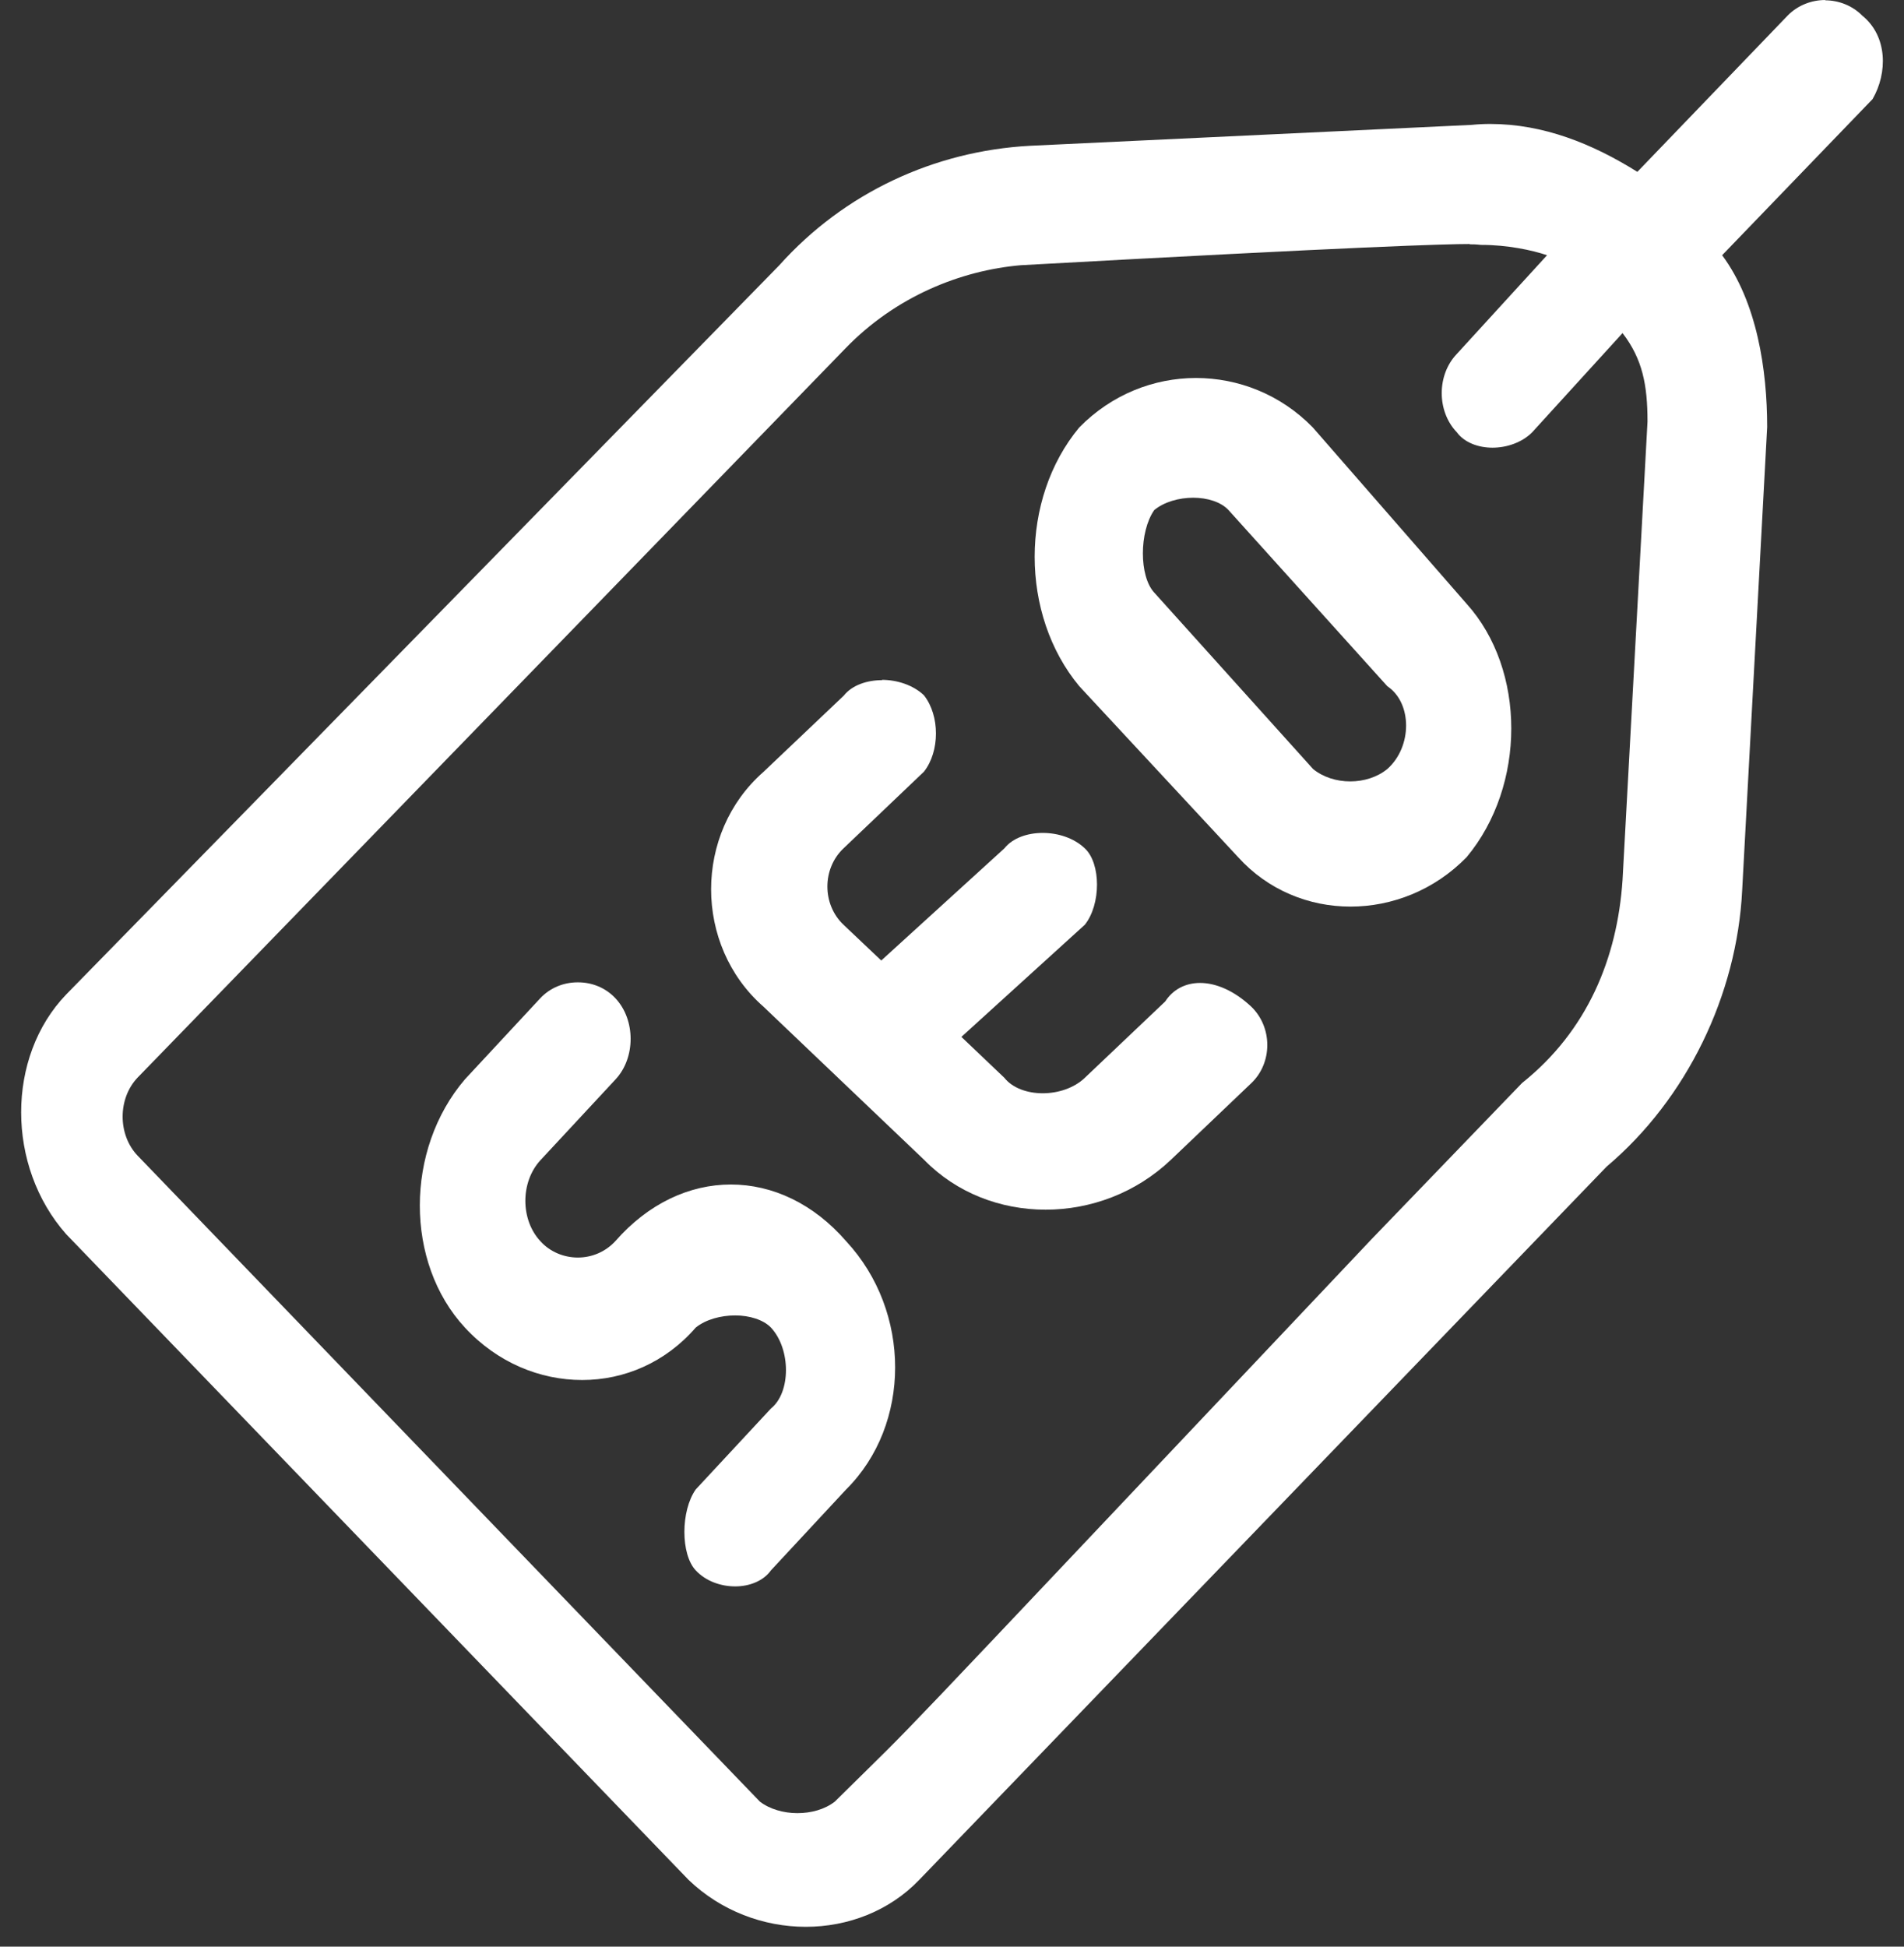
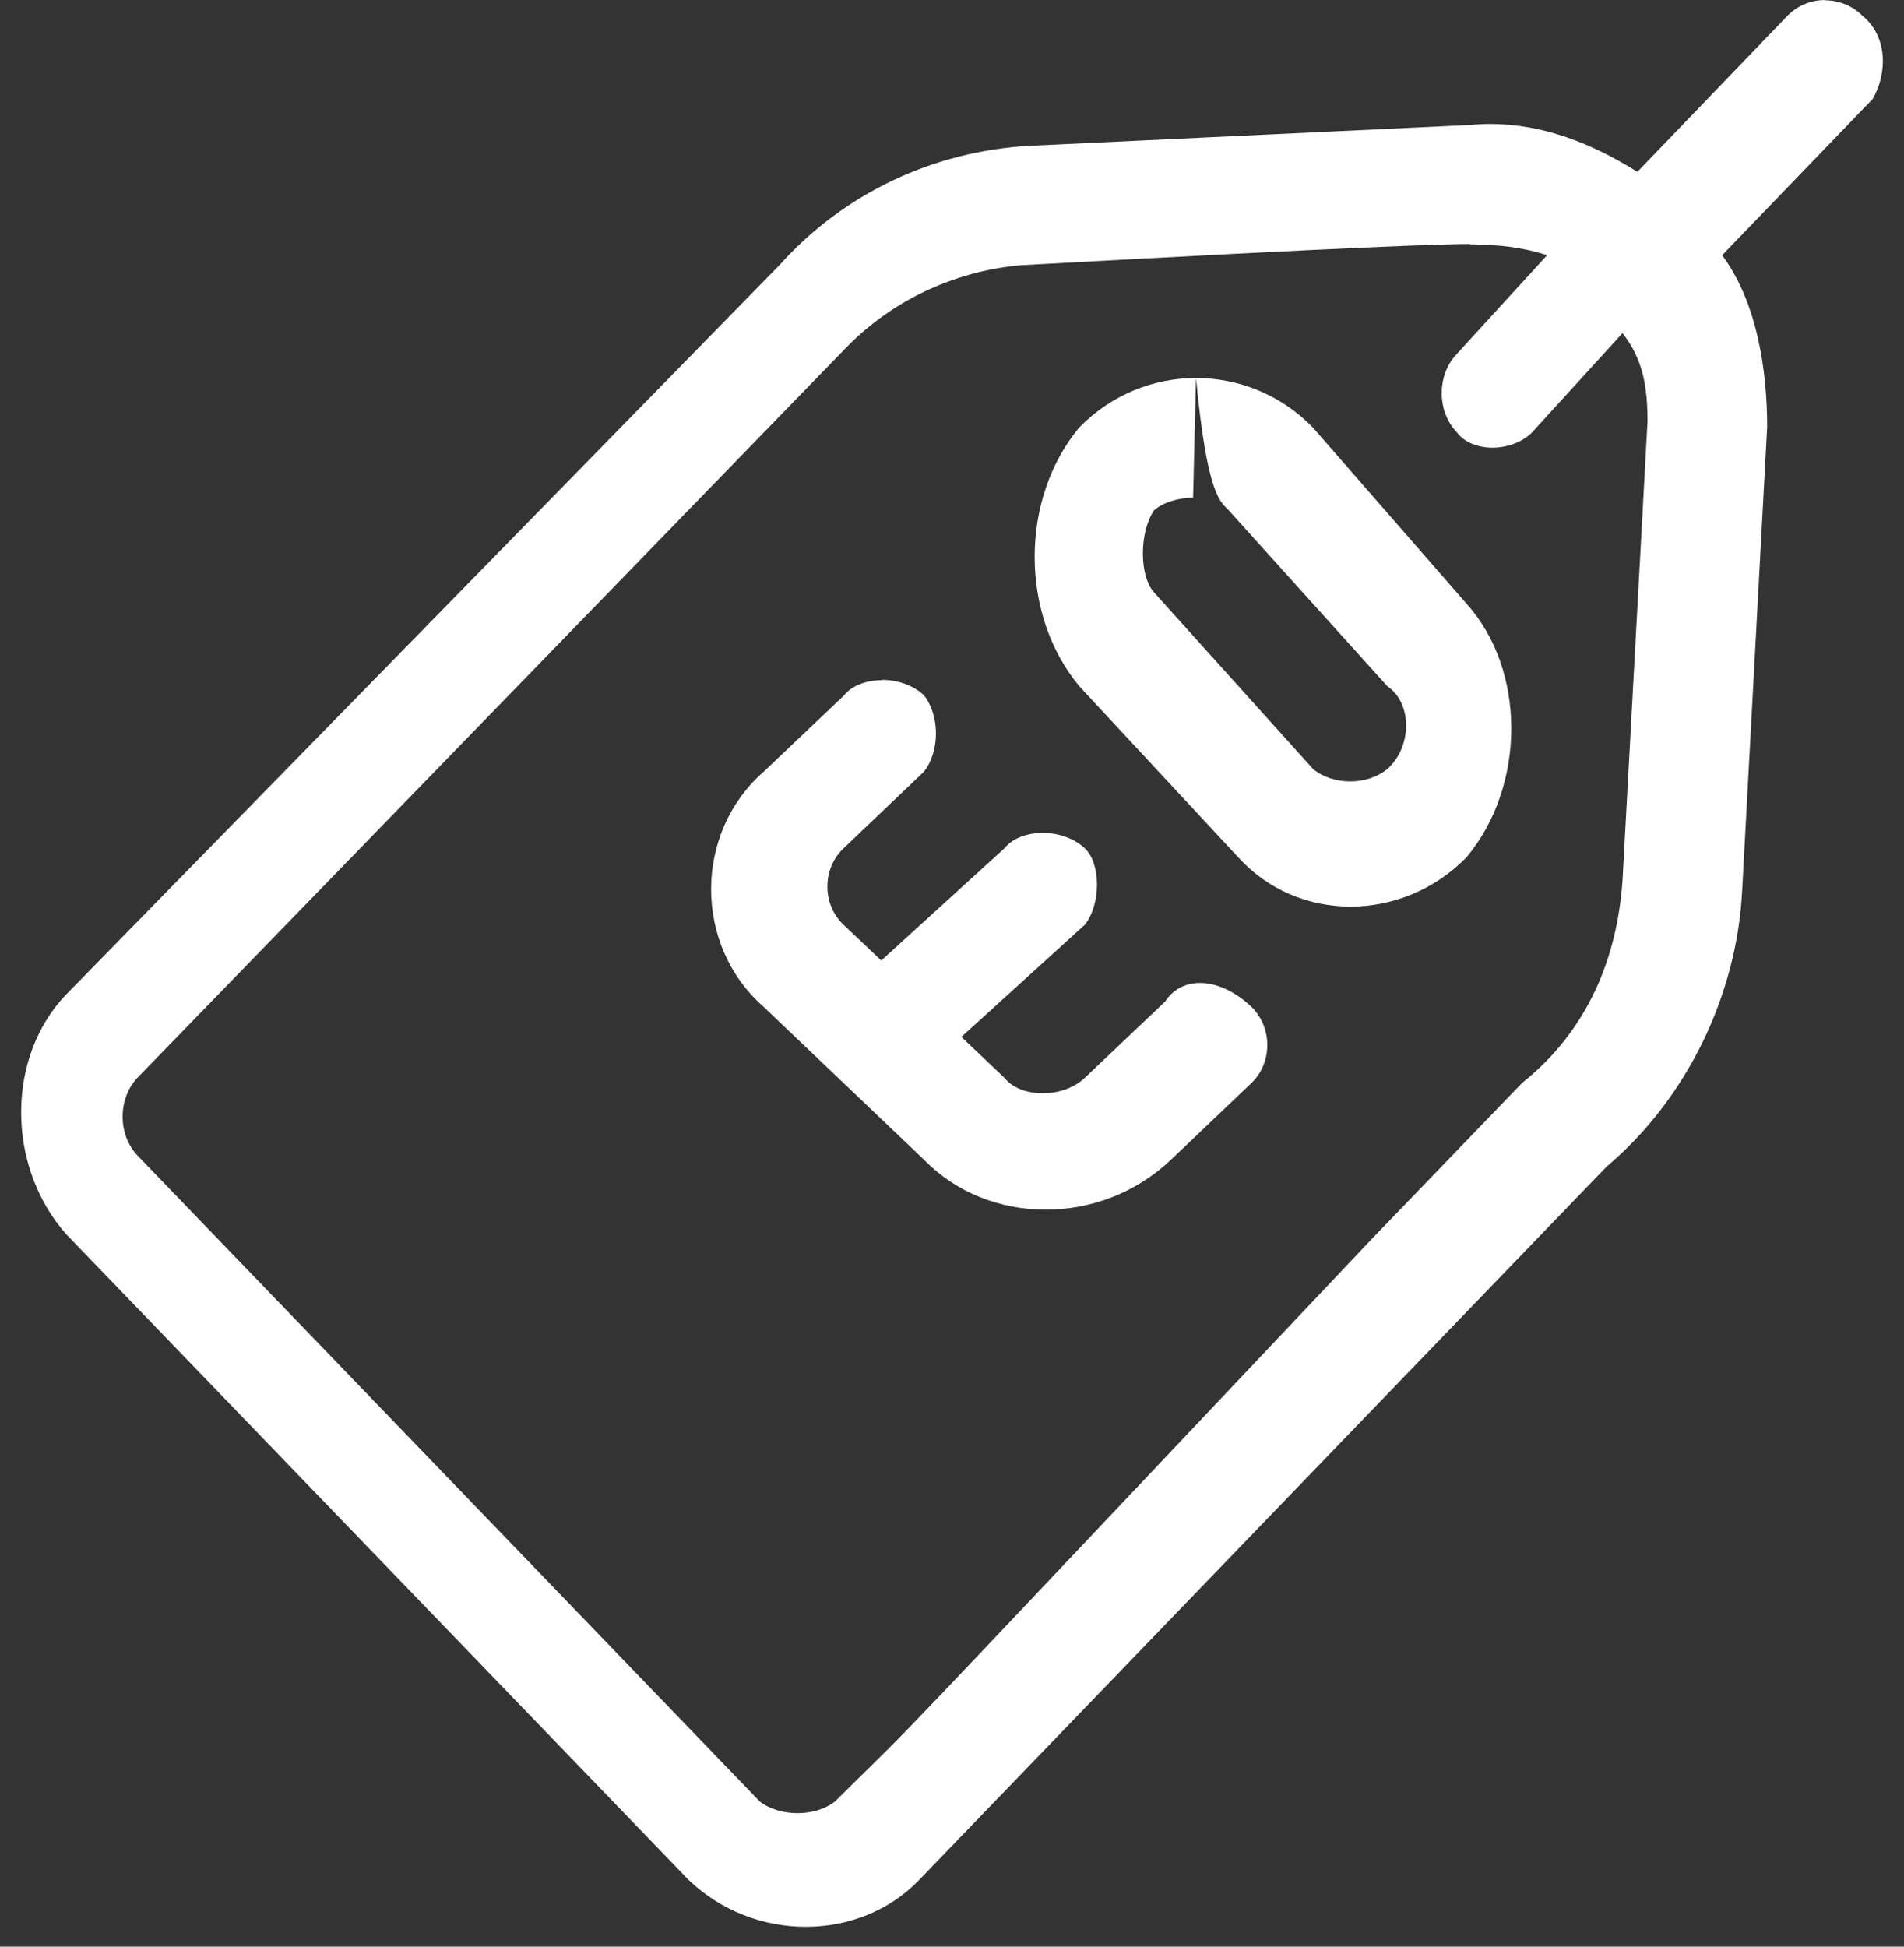
<svg xmlns="http://www.w3.org/2000/svg" width="45" height="46" viewBox="0 0 45 46" fill="none">
  <rect x="0" y="0" width="45" height="46" fill="#333333" stroke="none" />
  <path fill-rule="evenodd" clip-rule="evenodd" d="M43.145 0C42.816 0 42.493 0.122 42.253 0.365L38.698 4.061C37.634 3.395 36.475 2.929 35.219 2.929C35.075 2.929 34.931 2.936 34.78 2.951L24.342 3.445C22.084 3.567 19.95 4.555 18.413 6.274L1.565 23.499C0.145 24.975 0.145 27.56 1.565 29.165L16.272 44.42C17.04 45.158 18.049 45.531 19.044 45.531C20.039 45.531 21.02 45.158 21.727 44.42L34.533 31.134L37.971 27.568C39.872 25.963 41.052 23.506 41.175 21.043L41.766 10.091C41.766 8.738 41.525 7.141 40.702 6.031L44.257 2.342C44.614 1.726 44.614 0.859 44.017 0.372C43.776 0.129 43.454 0.007 43.131 0.007L43.145 0ZM34.725 5.773C34.951 5.773 34.951 5.787 35.02 5.787C35.617 5.787 36.207 5.909 36.564 6.031L34.43 8.365C33.956 8.86 33.956 9.719 34.43 10.213C34.608 10.457 34.938 10.579 35.274 10.579C35.61 10.579 35.974 10.457 36.214 10.213L38.348 7.871C38.822 8.487 38.938 9.103 38.938 9.963L38.348 20.792C38.225 22.64 37.518 24.359 35.974 25.591L35.857 25.712L32.419 29.279C19.847 42.572 22.098 40.23 19.73 42.573C19.49 42.759 19.168 42.845 18.845 42.845C18.523 42.845 18.193 42.752 17.96 42.573L3.254 27.31C2.78 26.816 2.78 25.956 3.254 25.462L19.977 8.237C21.165 7.005 22.709 6.389 24.129 6.267C32.179 5.823 34.176 5.766 34.745 5.766L34.725 5.773Z" fill="white" />
-   <path fill-rule="evenodd" clip-rule="evenodd" d="M13.65 23.213C13.321 23.213 12.998 23.342 12.765 23.593L10.988 25.505C9.567 27.167 9.567 29.838 10.988 31.371C11.756 32.202 12.765 32.61 13.76 32.61C14.755 32.61 15.73 32.195 16.443 31.371C16.683 31.177 17.04 31.084 17.377 31.084C17.713 31.084 18.042 31.185 18.221 31.371C18.694 31.879 18.694 32.904 18.221 33.283L16.443 35.196C16.086 35.704 16.086 36.728 16.443 37.108C16.683 37.366 17.04 37.487 17.377 37.487C17.713 37.487 18.042 37.359 18.221 37.108L19.998 35.196C21.542 33.663 21.542 30.991 19.998 29.33C19.229 28.442 18.255 27.99 17.274 27.99C16.292 27.99 15.318 28.442 14.542 29.33C14.302 29.588 13.98 29.716 13.657 29.716C13.335 29.716 13.005 29.588 12.772 29.33C12.298 28.821 12.298 27.933 12.772 27.417L14.549 25.505C15.023 24.997 15.023 24.101 14.549 23.593C14.309 23.335 13.986 23.213 13.664 23.213H13.65Z" fill="white" />
  <path fill-rule="evenodd" clip-rule="evenodd" d="M20.849 16.072C20.485 16.072 20.135 16.194 19.943 16.437L18.042 18.242C16.395 19.689 16.395 22.339 18.042 23.786L19.943 25.598L21.844 27.41C22.606 28.191 23.649 28.585 24.712 28.585C25.776 28.585 26.847 28.191 27.67 27.41L29.571 25.598C30.079 25.118 30.079 24.273 29.571 23.786C29.173 23.413 28.741 23.227 28.363 23.227C28.02 23.227 27.725 23.378 27.54 23.664L25.639 25.469C25.385 25.712 25.008 25.834 24.644 25.834C24.28 25.834 23.93 25.712 23.738 25.469L22.722 24.502L25.639 21.852C26.023 21.372 26.023 20.405 25.639 20.047C25.385 19.804 25.008 19.682 24.644 19.682C24.28 19.682 23.93 19.804 23.738 20.047L20.828 22.697L19.936 21.852C19.428 21.372 19.428 20.527 19.936 20.047L21.837 18.235C22.215 17.755 22.215 16.91 21.837 16.43C21.583 16.187 21.199 16.065 20.842 16.065L20.849 16.072Z" fill="white" />
-   <path fill-rule="evenodd" clip-rule="evenodd" d="M28.267 8.932C27.272 8.932 26.277 9.318 25.509 10.099C24.102 11.789 24.102 14.525 25.509 16.216L29.262 20.255C29.969 21.036 30.937 21.423 31.918 21.423C32.899 21.423 33.901 21.036 34.663 20.255C36.07 18.565 36.07 15.829 34.663 14.268L31.026 10.099C30.264 9.318 29.262 8.932 28.267 8.932ZM28.198 11.761C28.535 11.761 28.857 11.861 29.036 12.054L32.789 16.216C33.38 16.61 33.38 17.648 32.789 18.171C32.556 18.364 32.234 18.465 31.911 18.465C31.589 18.465 31.266 18.364 31.033 18.171L27.279 14.002C26.922 13.616 26.922 12.57 27.279 12.054C27.512 11.861 27.862 11.761 28.205 11.761H28.198Z" fill="white" />
+   <path fill-rule="evenodd" clip-rule="evenodd" d="M28.267 8.932C27.272 8.932 26.277 9.318 25.509 10.099C24.102 11.789 24.102 14.525 25.509 16.216L29.262 20.255C29.969 21.036 30.937 21.423 31.918 21.423C32.899 21.423 33.901 21.036 34.663 20.255C36.07 18.565 36.07 15.829 34.663 14.268L31.026 10.099C30.264 9.318 29.262 8.932 28.267 8.932ZC28.535 11.761 28.857 11.861 29.036 12.054L32.789 16.216C33.38 16.61 33.38 17.648 32.789 18.171C32.556 18.364 32.234 18.465 31.911 18.465C31.589 18.465 31.266 18.364 31.033 18.171L27.279 14.002C26.922 13.616 26.922 12.57 27.279 12.054C27.512 11.861 27.862 11.761 28.205 11.761H28.198Z" fill="white" />
</svg>